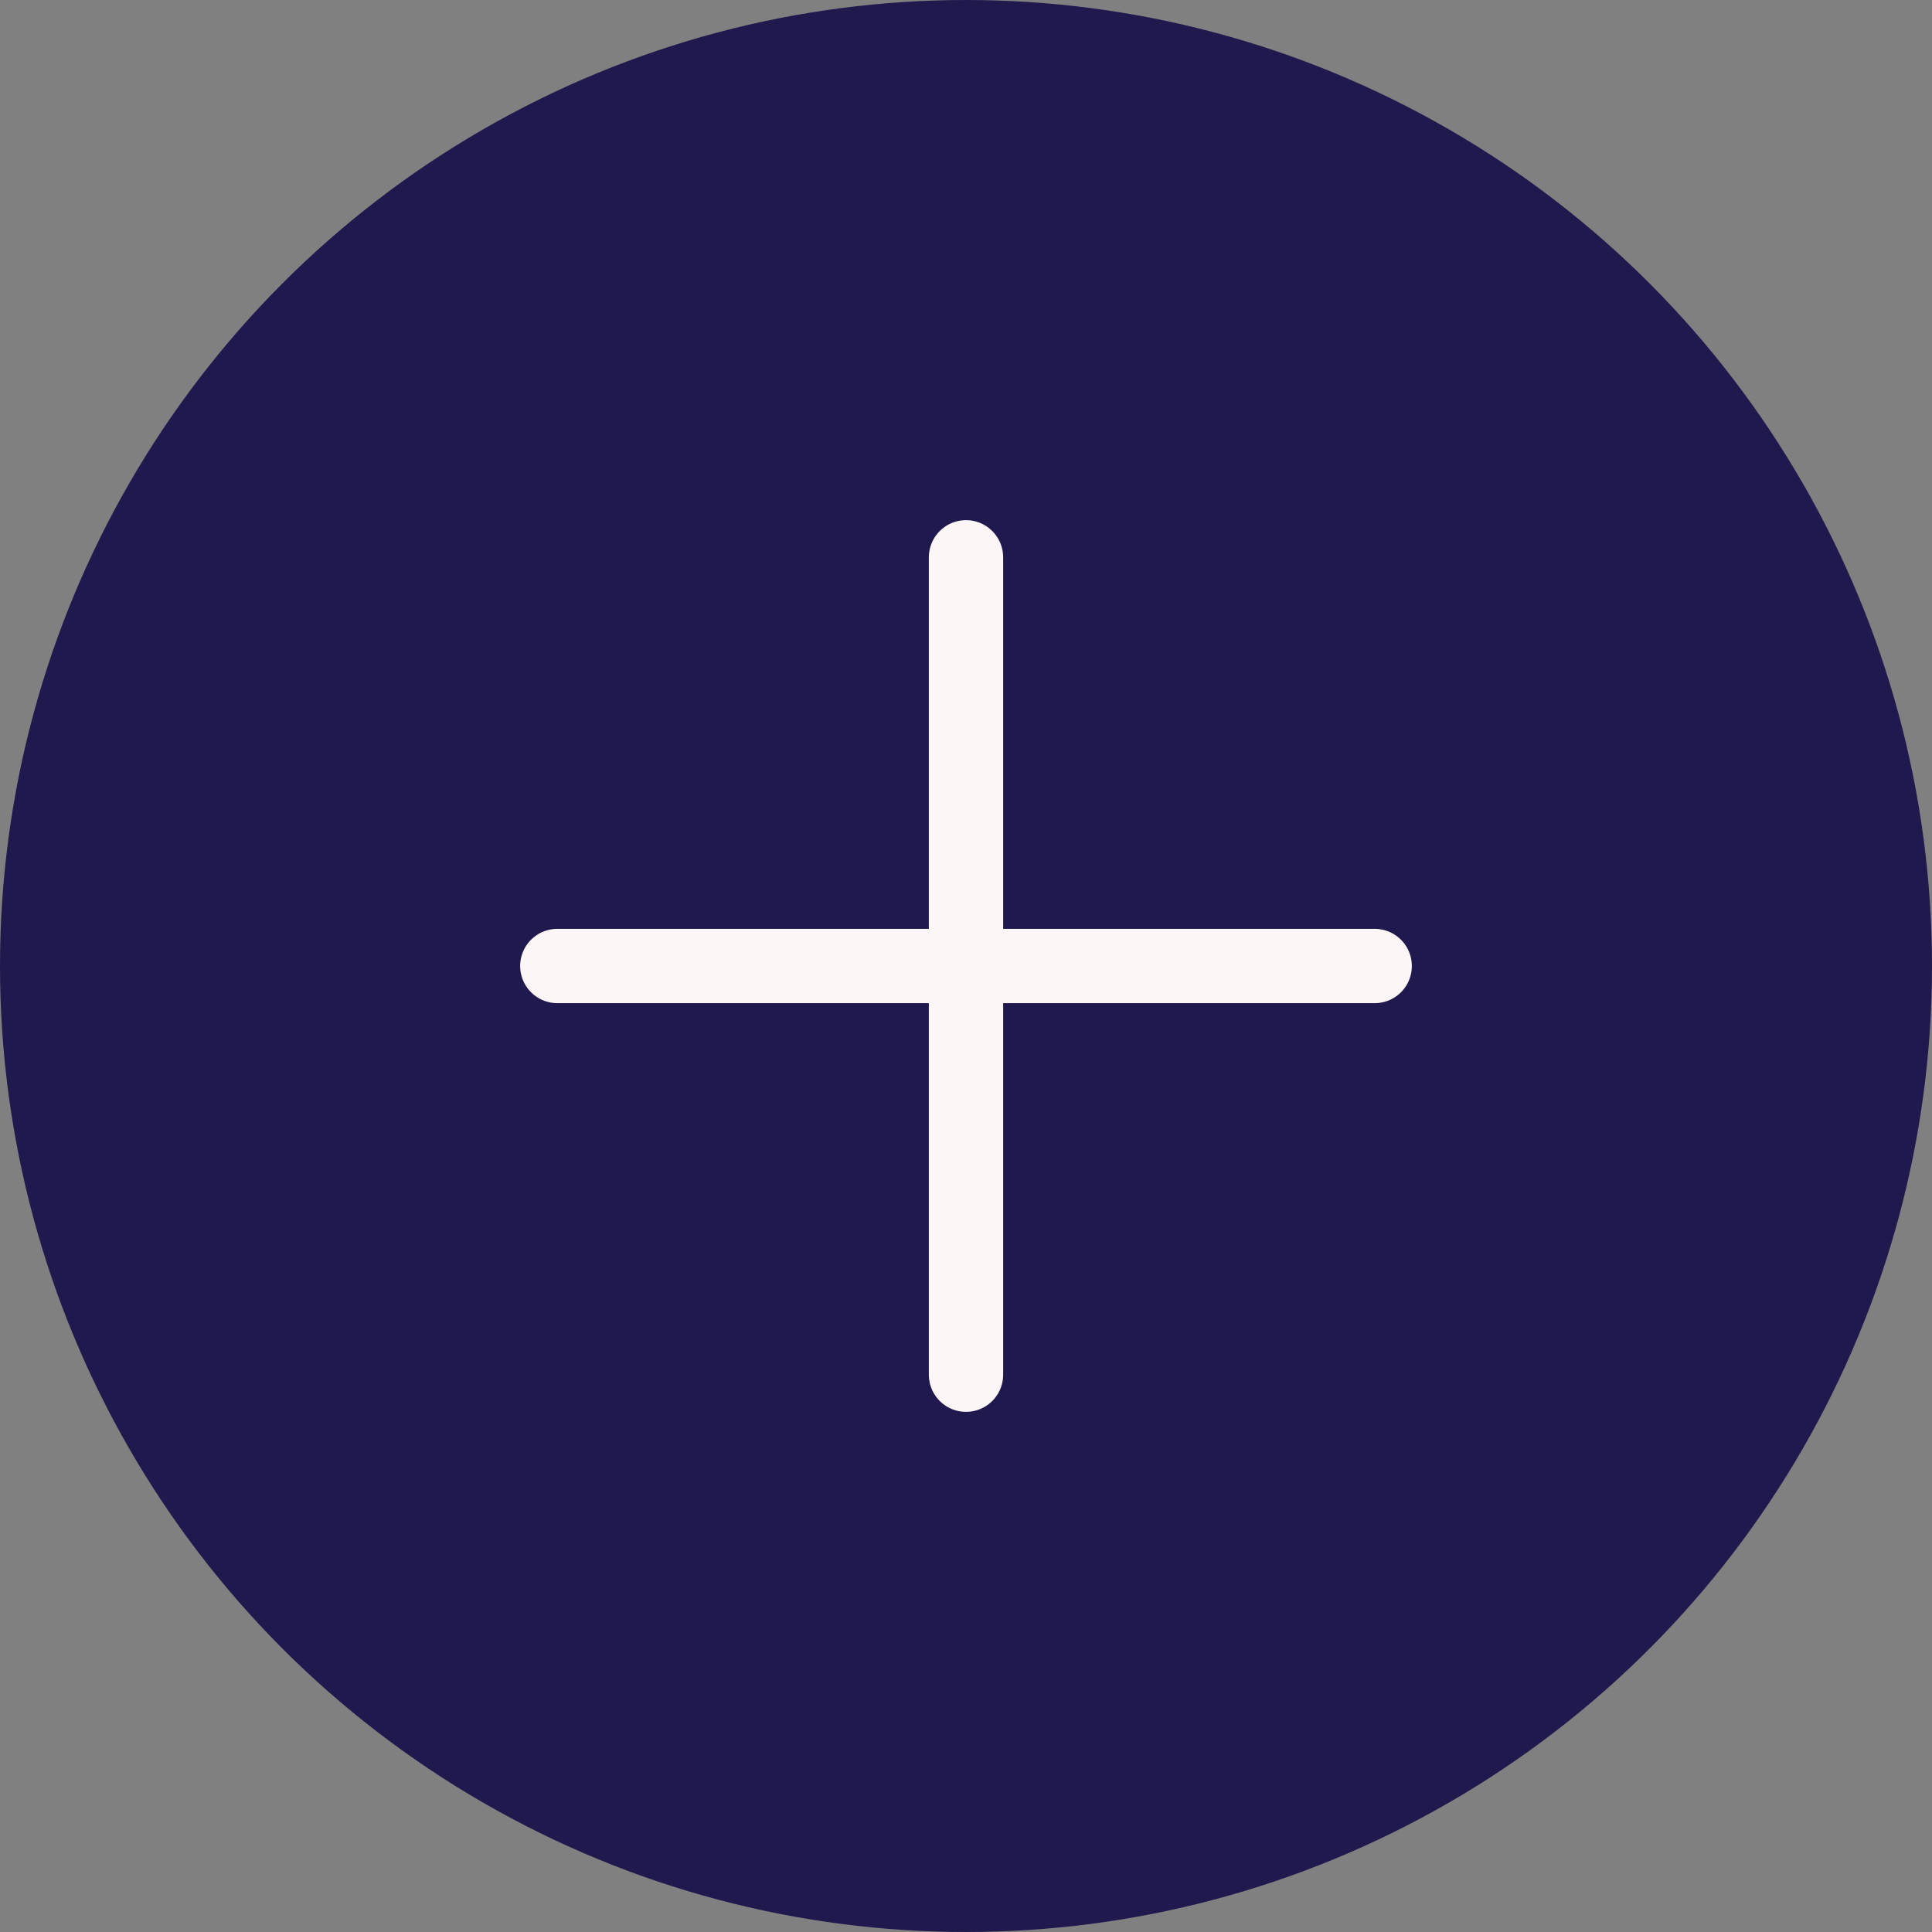
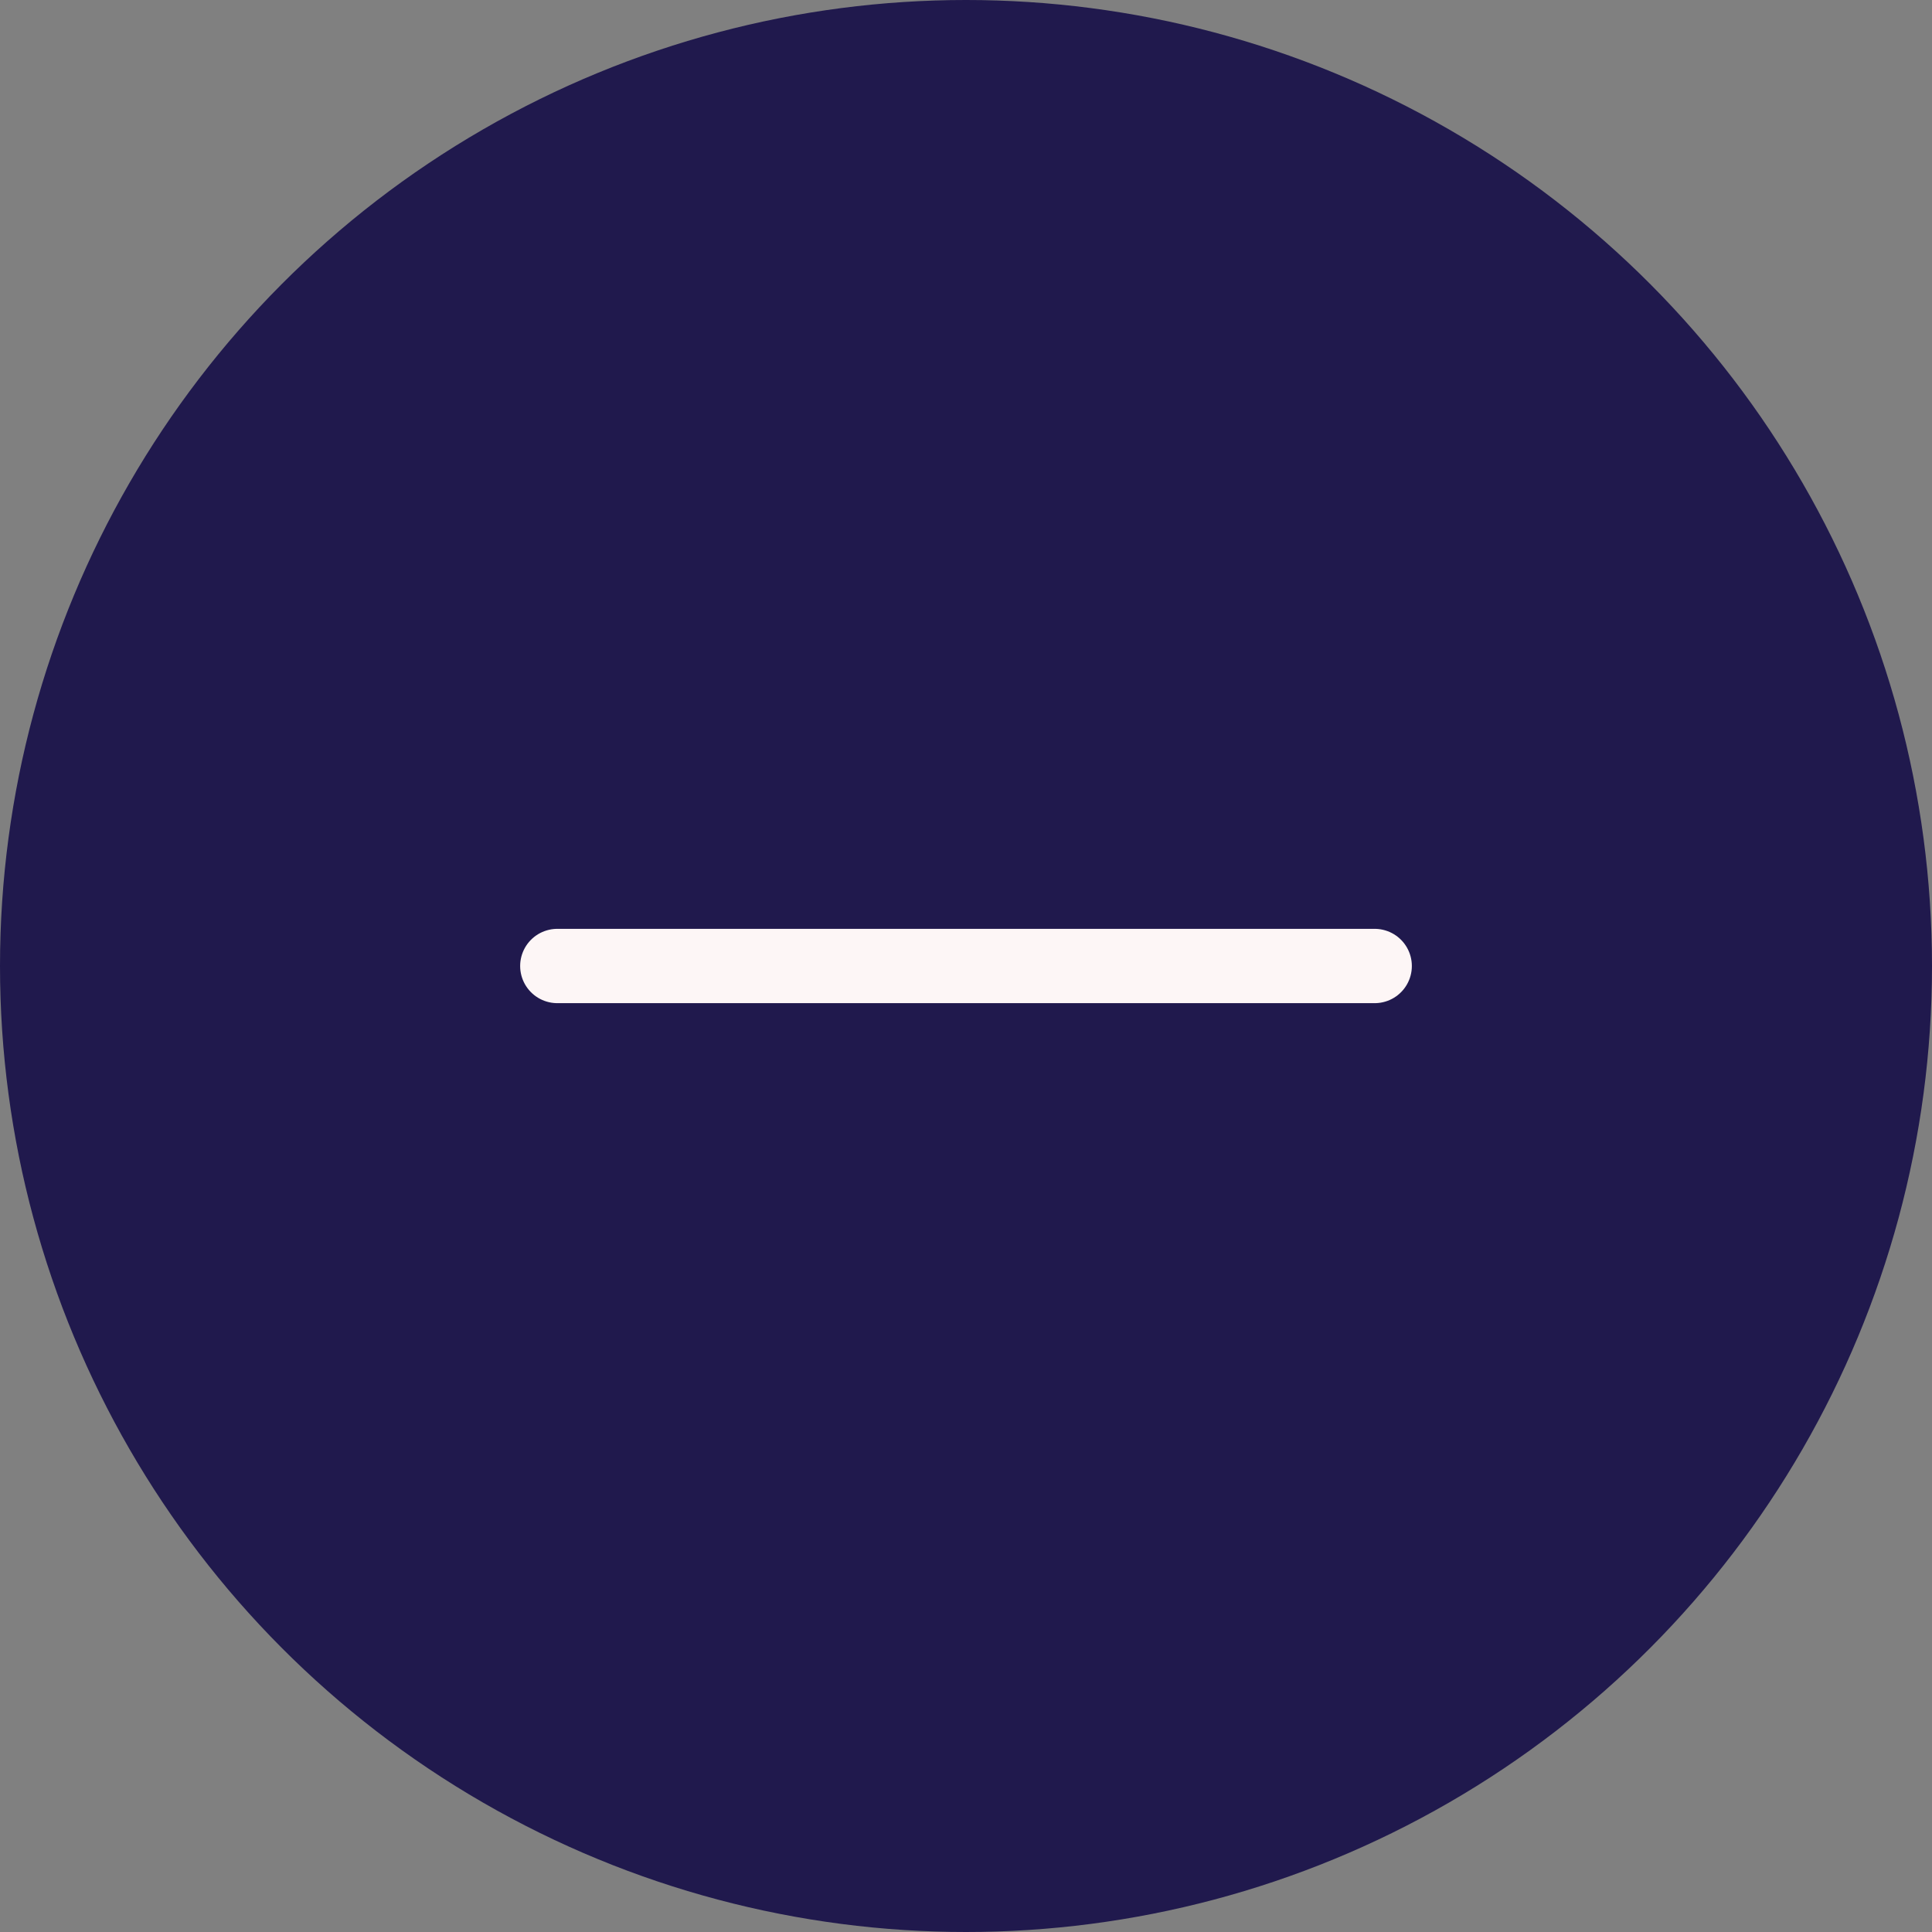
<svg xmlns="http://www.w3.org/2000/svg" width="52" height="52" viewBox="0 0 52 52" fill="none">
  <rect x="0" y="0" width="52" height="52" fill="#808080" stroke="none" />
  <circle cx="26" cy="26" r="26" fill="#20194D" />
  <g clip-path="url(#clip0_1436_636)">
    <path d="M15 26H37" stroke="#FDF6F6" stroke-width="2" stroke-linecap="round" stroke-linejoin="round" />
-     <path d="M26 15V37" stroke="#FDF6F6" stroke-width="2" stroke-linecap="round" stroke-linejoin="round" />
  </g>
  <defs>
    <clipPath id="clip0_1436_636">
      <rect width="32" height="32" fill="white" transform="translate(10 10)" />
    </clipPath>
  </defs>
</svg>